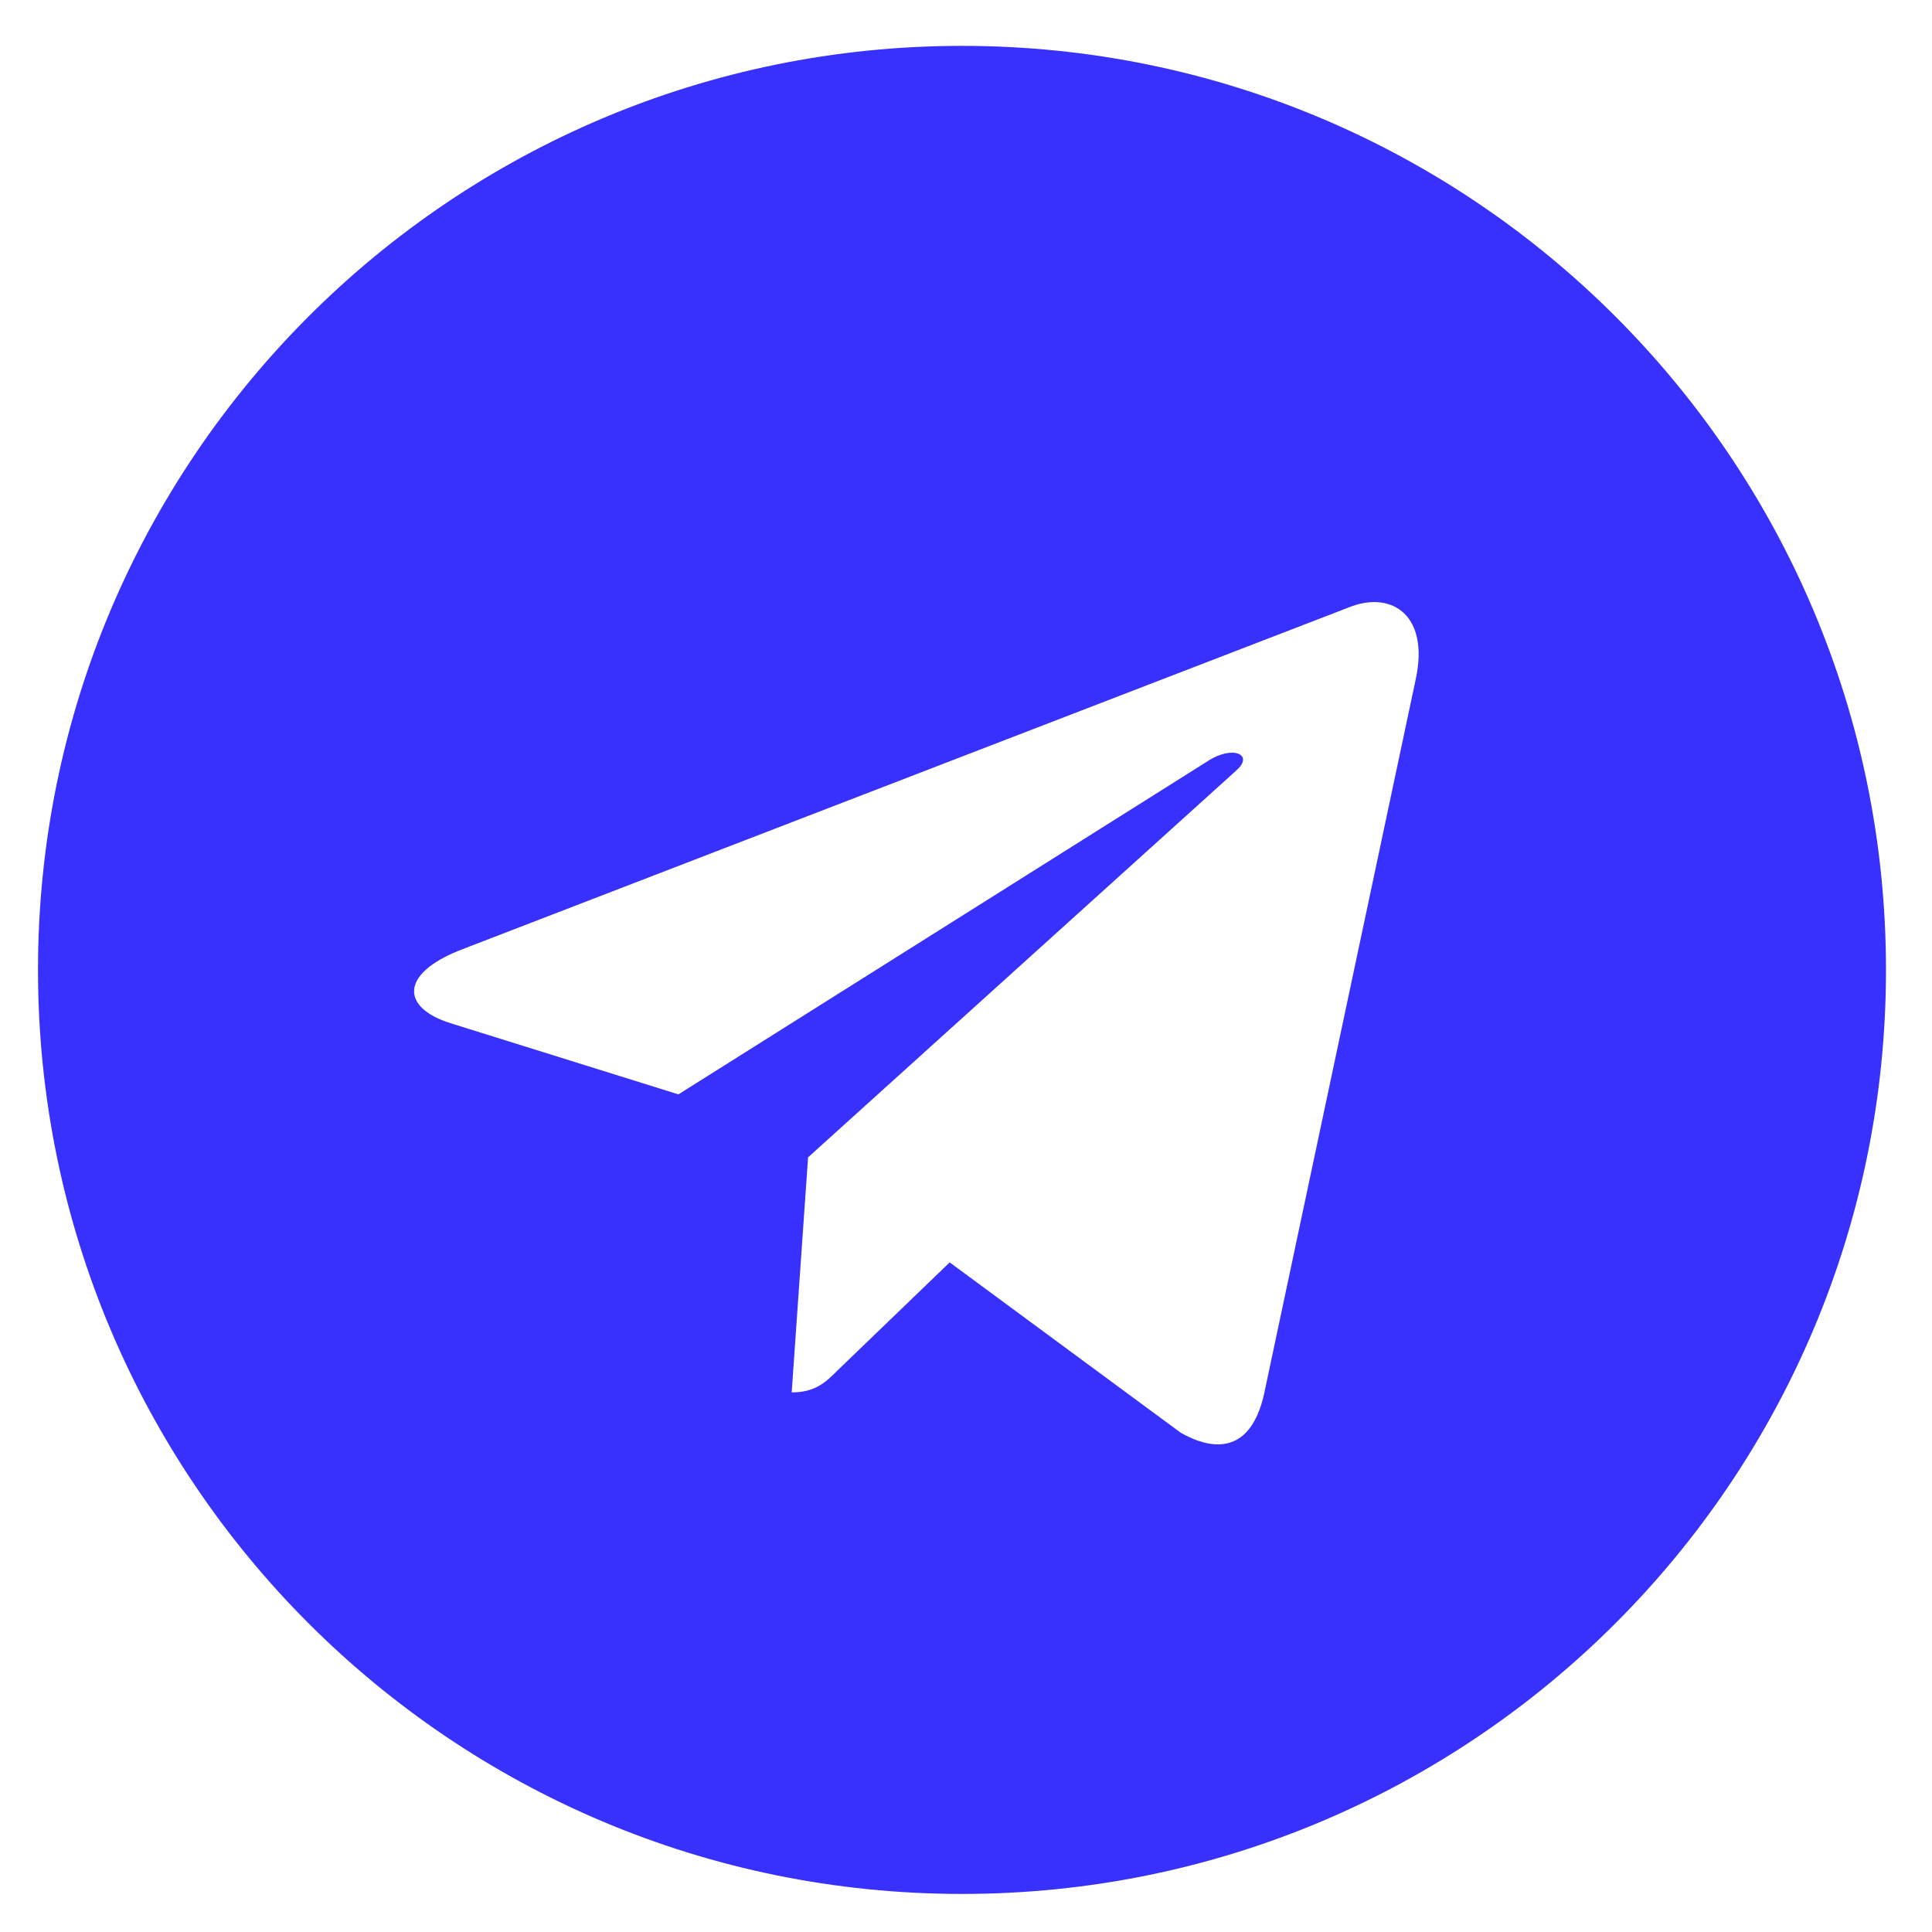
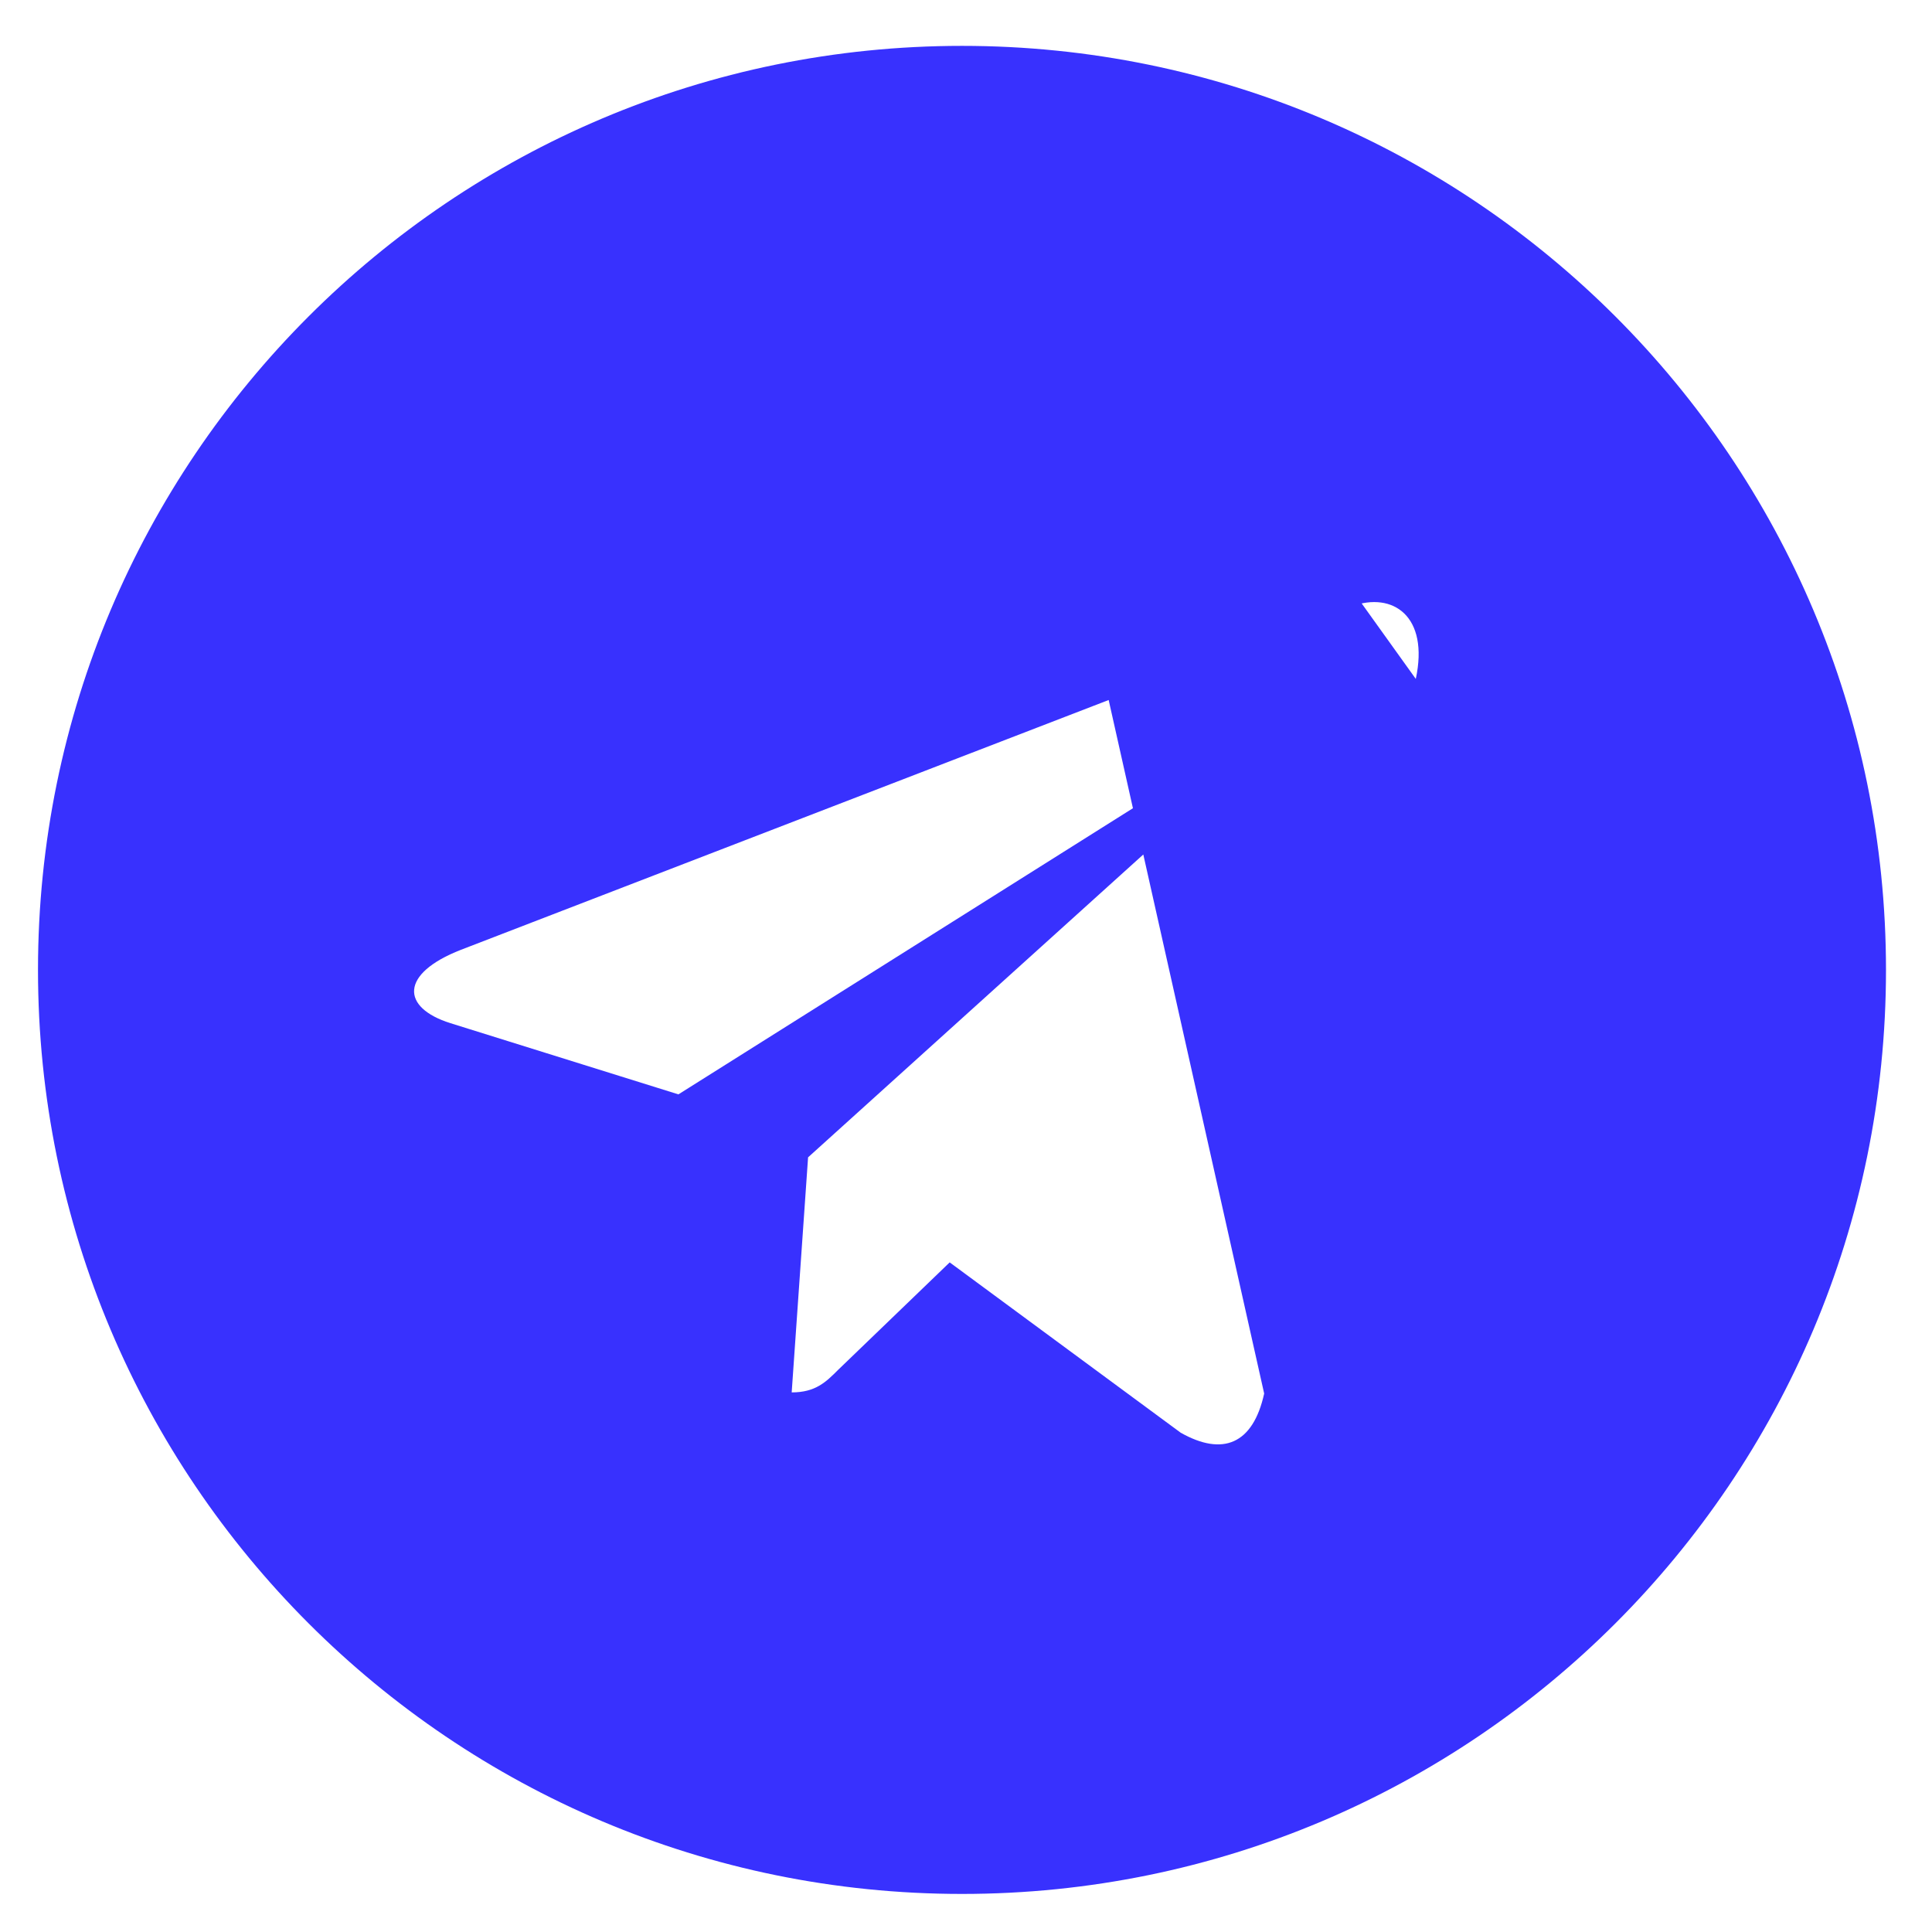
<svg xmlns="http://www.w3.org/2000/svg" width="27" height="27" viewBox="0 0 27 27" fill="none">
-   <path d="M13.444 0.641C6.31 0.641 0.531 6.421 0.531 13.555C0.531 20.688 6.31 26.468 13.444 26.468C20.578 26.468 26.357 20.688 26.357 13.555C26.357 6.421 20.578 0.641 13.444 0.641ZM19.786 9.488L17.667 19.475C17.511 20.183 17.089 20.355 16.5 20.022L13.272 17.642L11.715 19.142C11.543 19.314 11.398 19.459 11.064 19.459L11.293 16.174L17.276 10.769C17.537 10.54 17.219 10.41 16.875 10.639L9.481 15.294L6.295 14.299C5.602 14.081 5.587 13.607 6.441 13.274L18.89 8.473C19.468 8.264 19.974 8.613 19.786 9.488Z" fill="#3831FE" />
+   <path d="M13.444 0.641C6.31 0.641 0.531 6.421 0.531 13.555C0.531 20.688 6.31 26.468 13.444 26.468C20.578 26.468 26.357 20.688 26.357 13.555C26.357 6.421 20.578 0.641 13.444 0.641ZL17.667 19.475C17.511 20.183 17.089 20.355 16.5 20.022L13.272 17.642L11.715 19.142C11.543 19.314 11.398 19.459 11.064 19.459L11.293 16.174L17.276 10.769C17.537 10.54 17.219 10.41 16.875 10.639L9.481 15.294L6.295 14.299C5.602 14.081 5.587 13.607 6.441 13.274L18.89 8.473C19.468 8.264 19.974 8.613 19.786 9.488Z" fill="#3831FE" />
</svg>